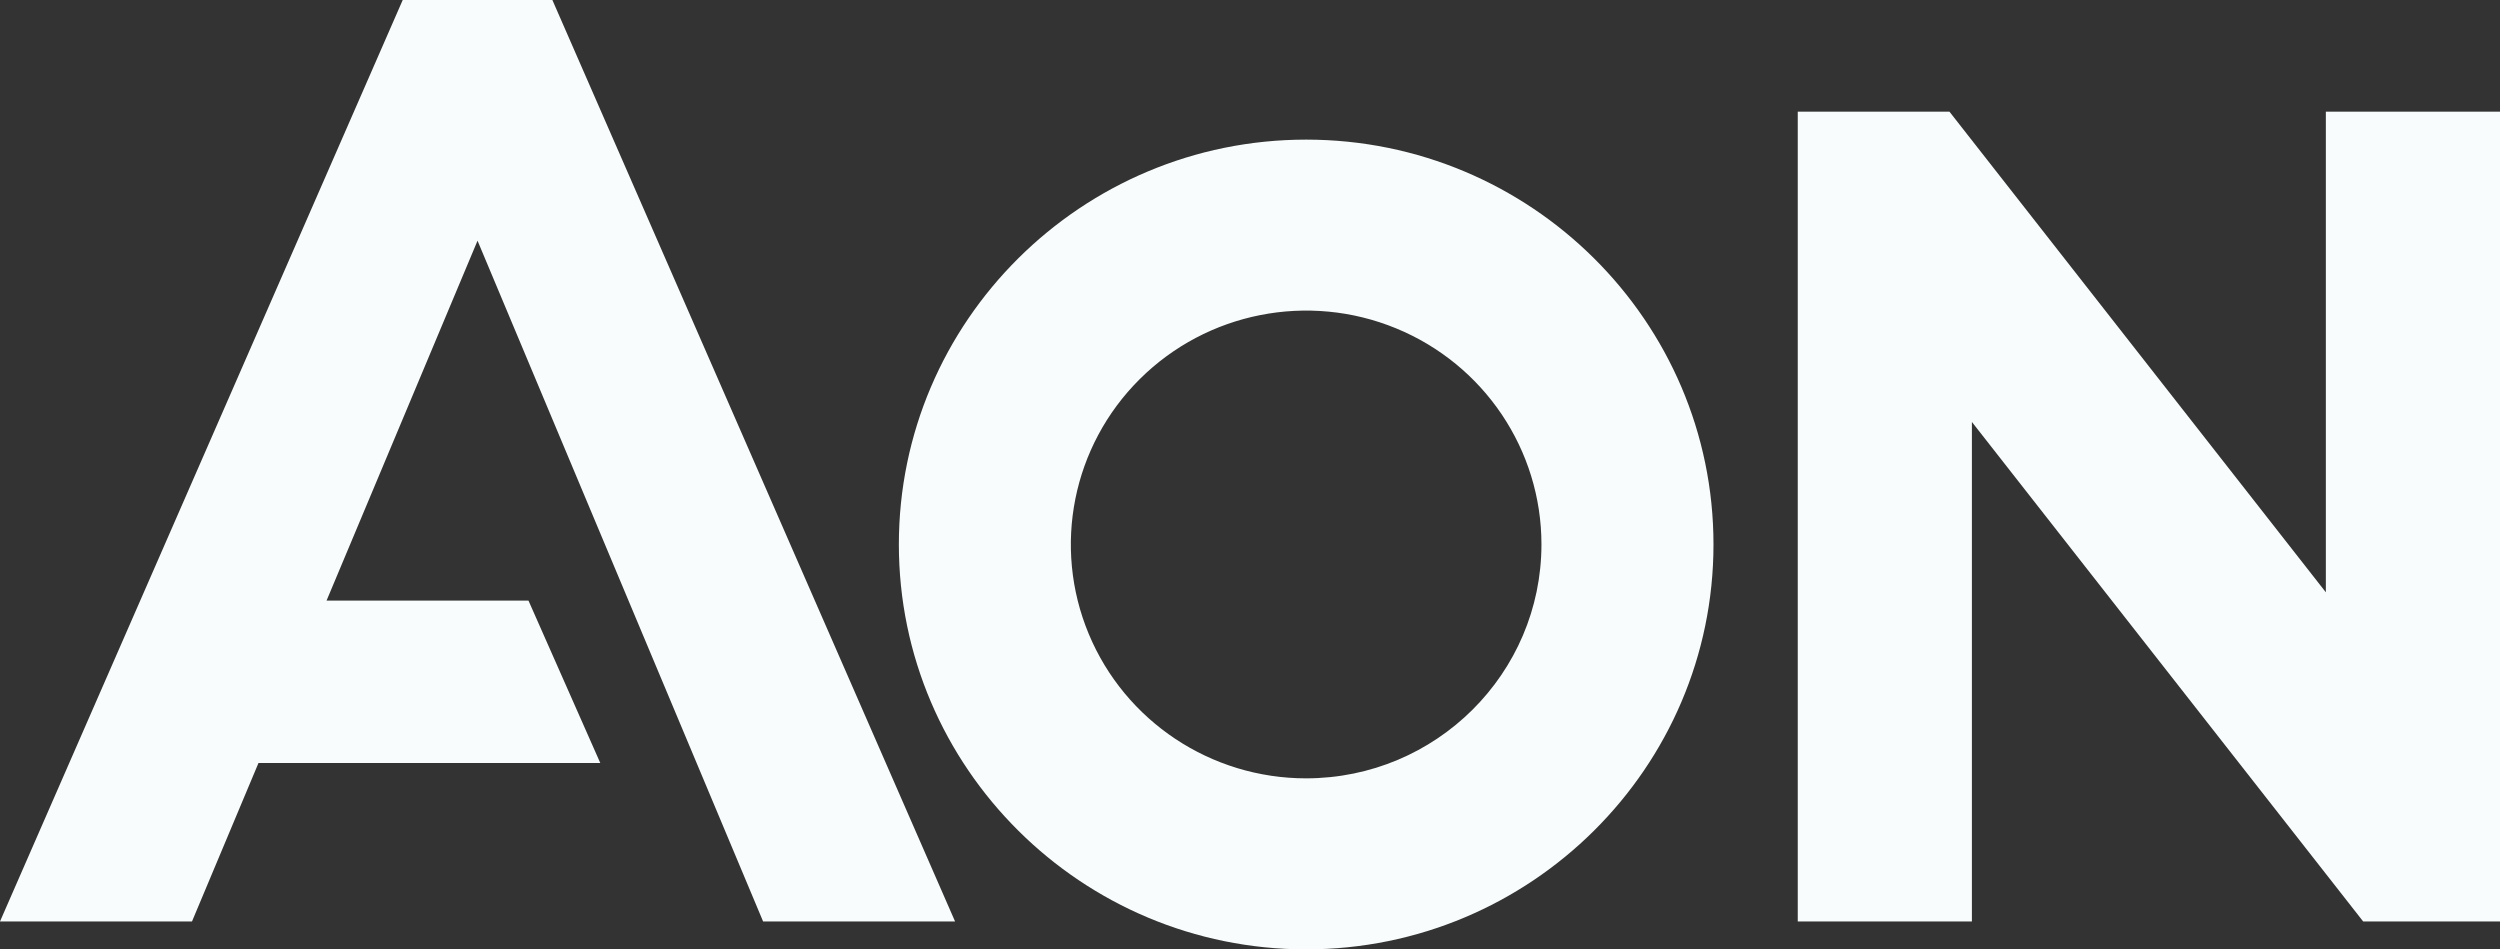
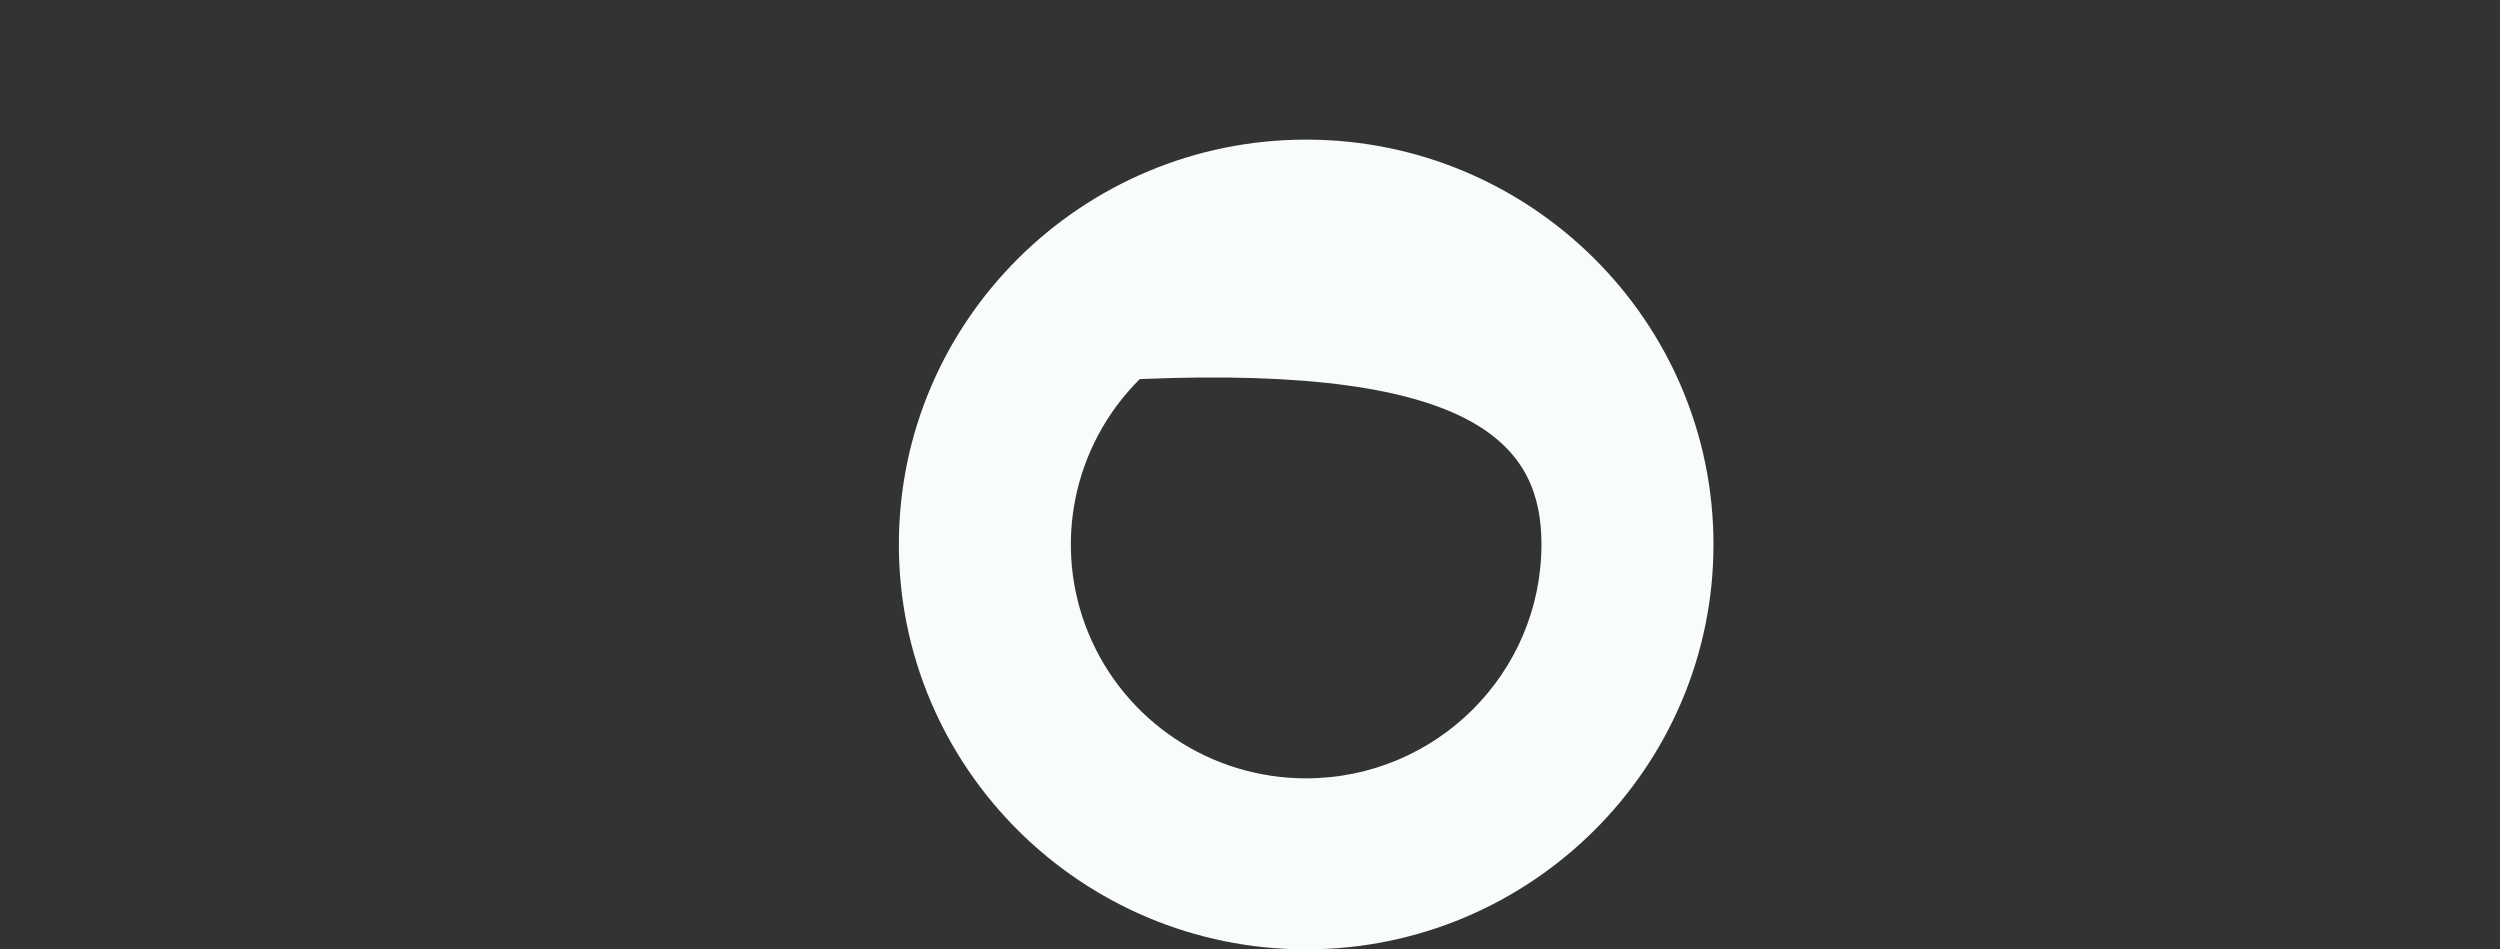
<svg xmlns="http://www.w3.org/2000/svg" width="79px" height="30px" viewBox="0 0 79 30" version="1.1">
  <rect x="0" y="0" width="79" height="30" fill="#333333" stroke="none" />
  <title>Logo/Aon/Gray</title>
  <g id="Health-Screening" stroke="none" stroke-width="1" fill="none" fill-rule="evenodd">
    <g id="Logo/Aon/Gray" fill="#F9FCFC" fill-rule="nonzero">
      <g id="Aon_Logo_Red_RGB">
-         <polygon id="Path" points="12.726 0 0 29.118 6.067 29.118 8.168 24.111 18.969 24.111 16.7 18.979 10.319 18.979 15.09 7.606 24.114 29.118 30.18 29.118 17.455 0" />
-         <polygon id="Path" points="73.497 3.529 73.497 18.717 61.603 3.529 56.809 3.529 56.809 29.118 62.312 29.118 62.312 13.334 74.676 29.118 79 29.118 79 3.529" />
-         <path d="M41.274,4.412 C34.177,4.412 28.404,10.151 28.404,17.205 C28.404,24.26 34.177,30 41.274,30 C48.372,30 54.146,24.26 54.146,17.205 C54.146,10.151 48.372,4.412 41.274,4.412 Z M41.274,24.596 C38.267,24.596 35.556,22.796 34.405,20.034 C33.254,17.272 33.89,14.093 36.017,11.979 C38.143,9.866 41.341,9.233 44.12,10.377 C46.899,11.521 48.71,14.216 48.71,17.205 C48.706,21.285 45.379,24.592 41.274,24.596 L41.274,24.596 Z" id="Shape" />
+         <path d="M41.274,4.412 C34.177,4.412 28.404,10.151 28.404,17.205 C28.404,24.26 34.177,30 41.274,30 C48.372,30 54.146,24.26 54.146,17.205 C54.146,10.151 48.372,4.412 41.274,4.412 Z M41.274,24.596 C38.267,24.596 35.556,22.796 34.405,20.034 C33.254,17.272 33.89,14.093 36.017,11.979 C46.899,11.521 48.71,14.216 48.71,17.205 C48.706,21.285 45.379,24.592 41.274,24.596 L41.274,24.596 Z" id="Shape" />
      </g>
    </g>
  </g>
</svg>